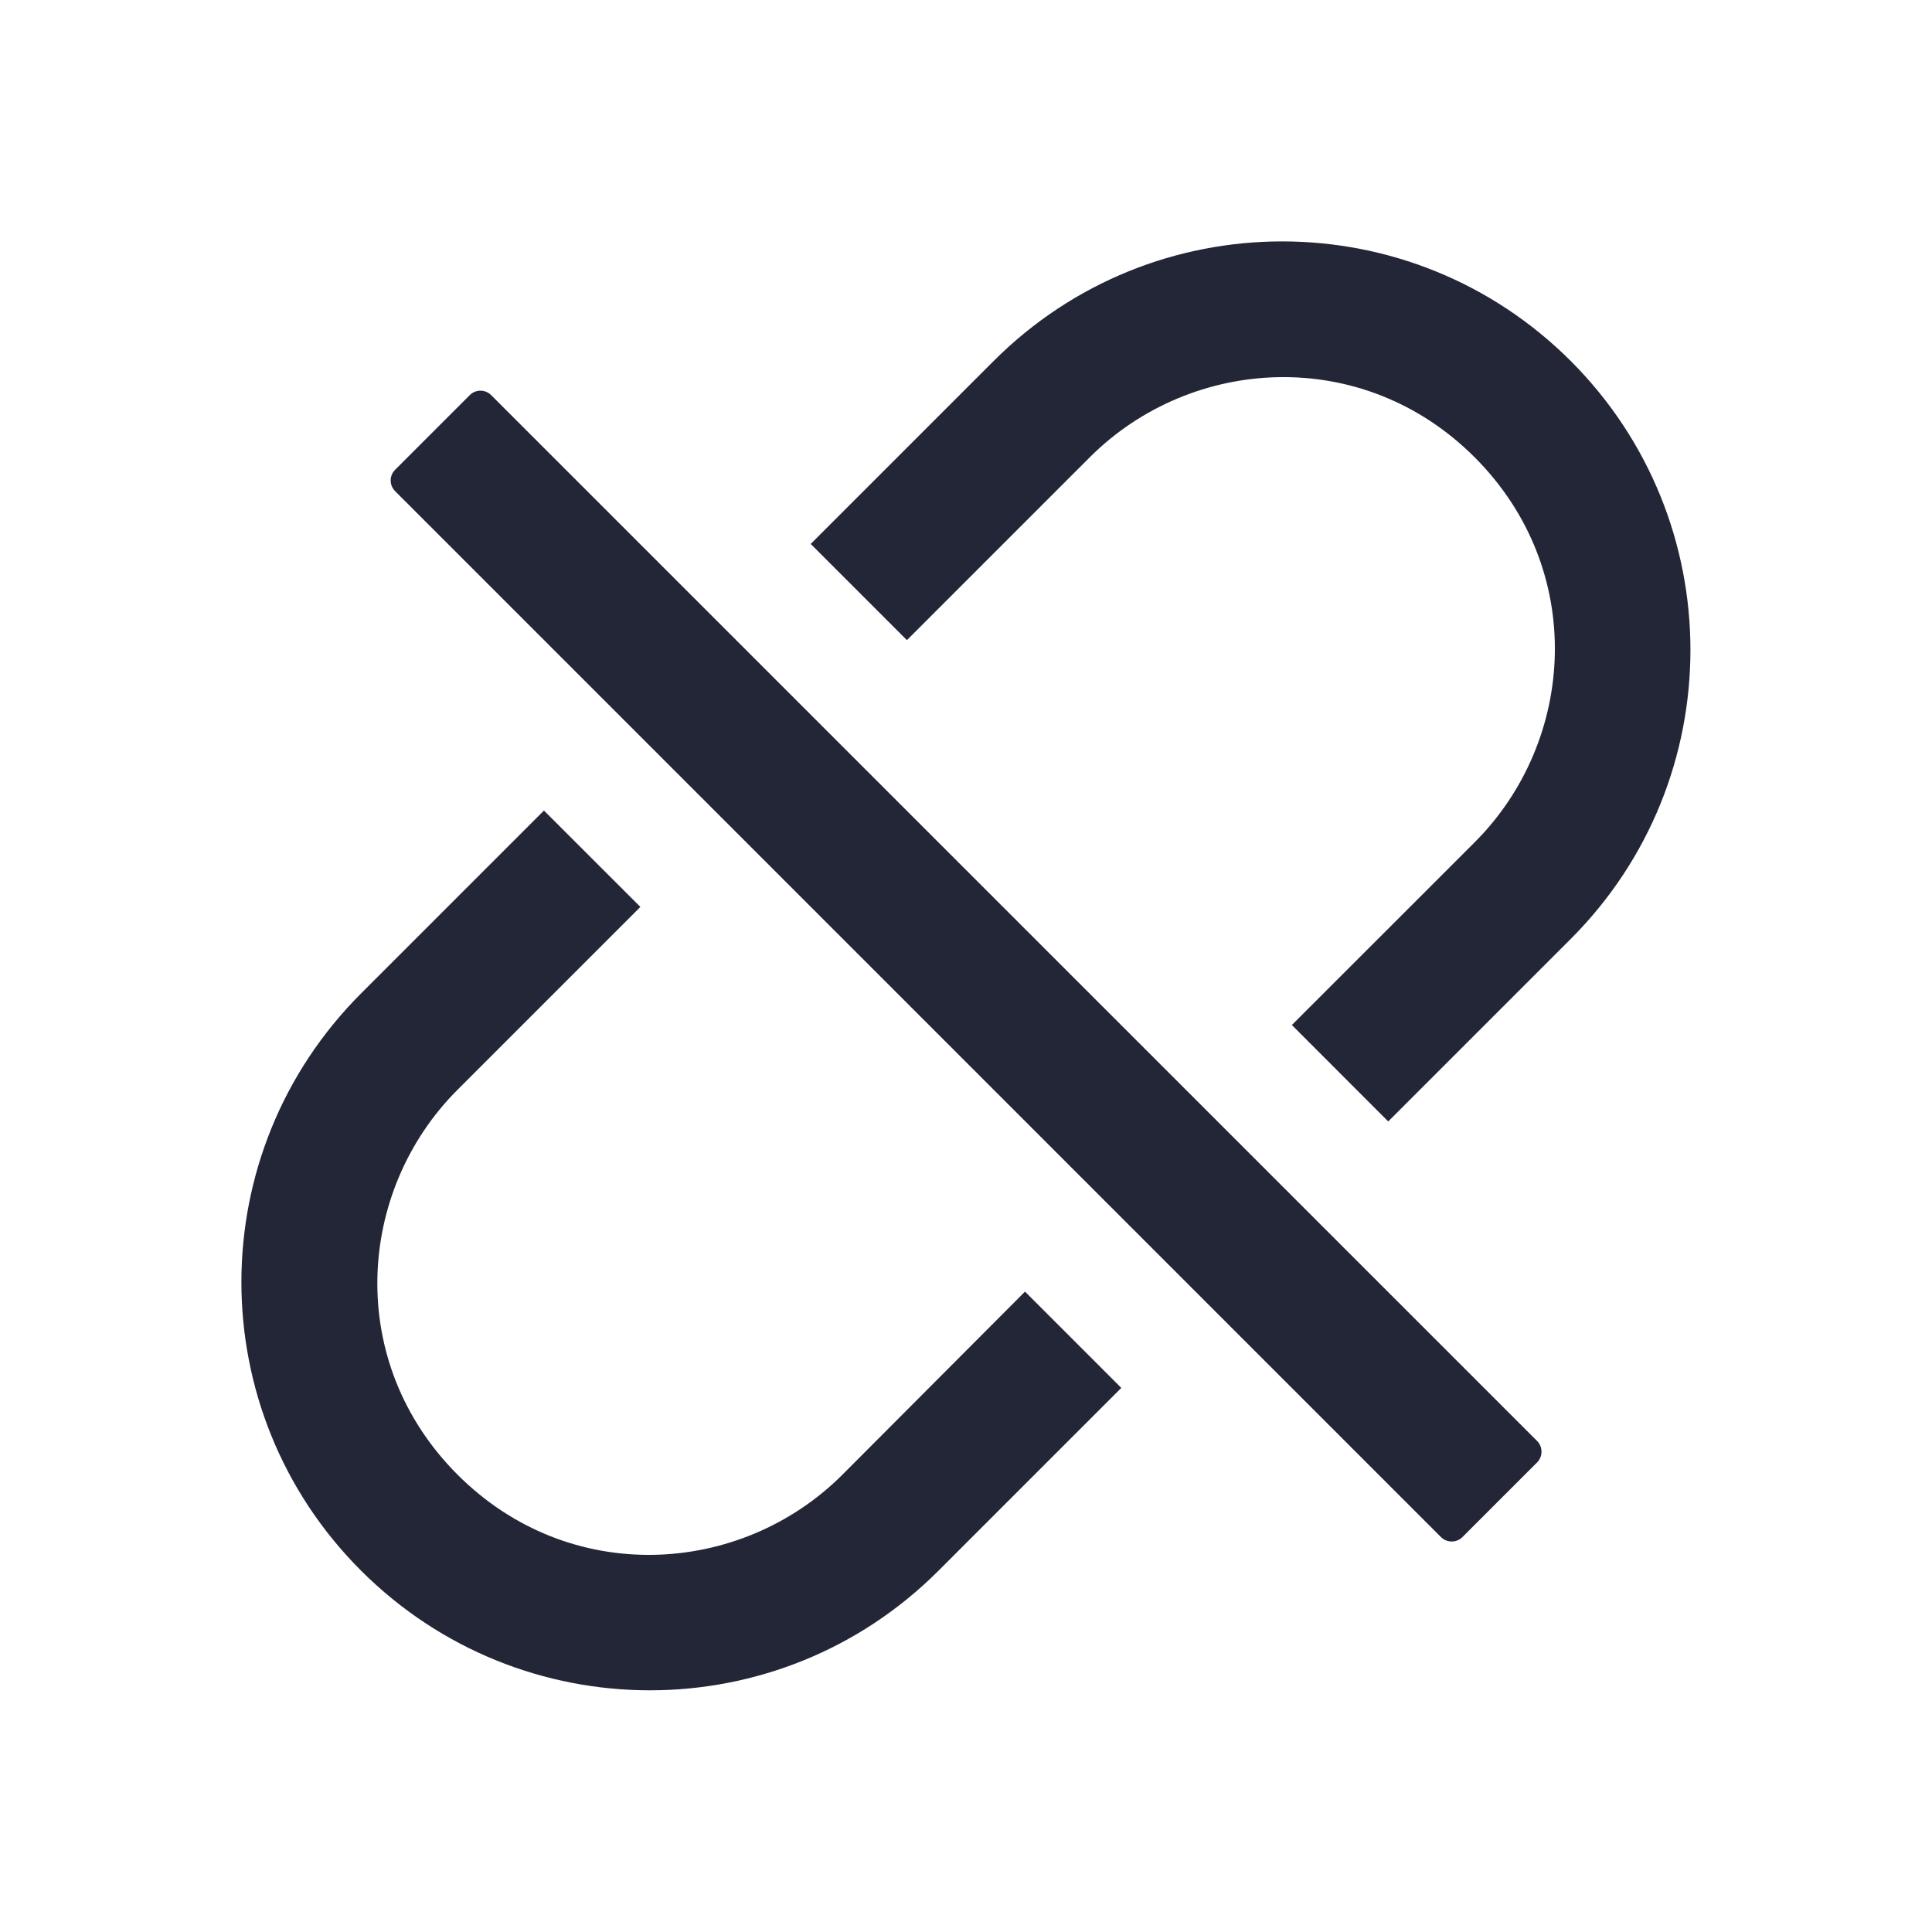
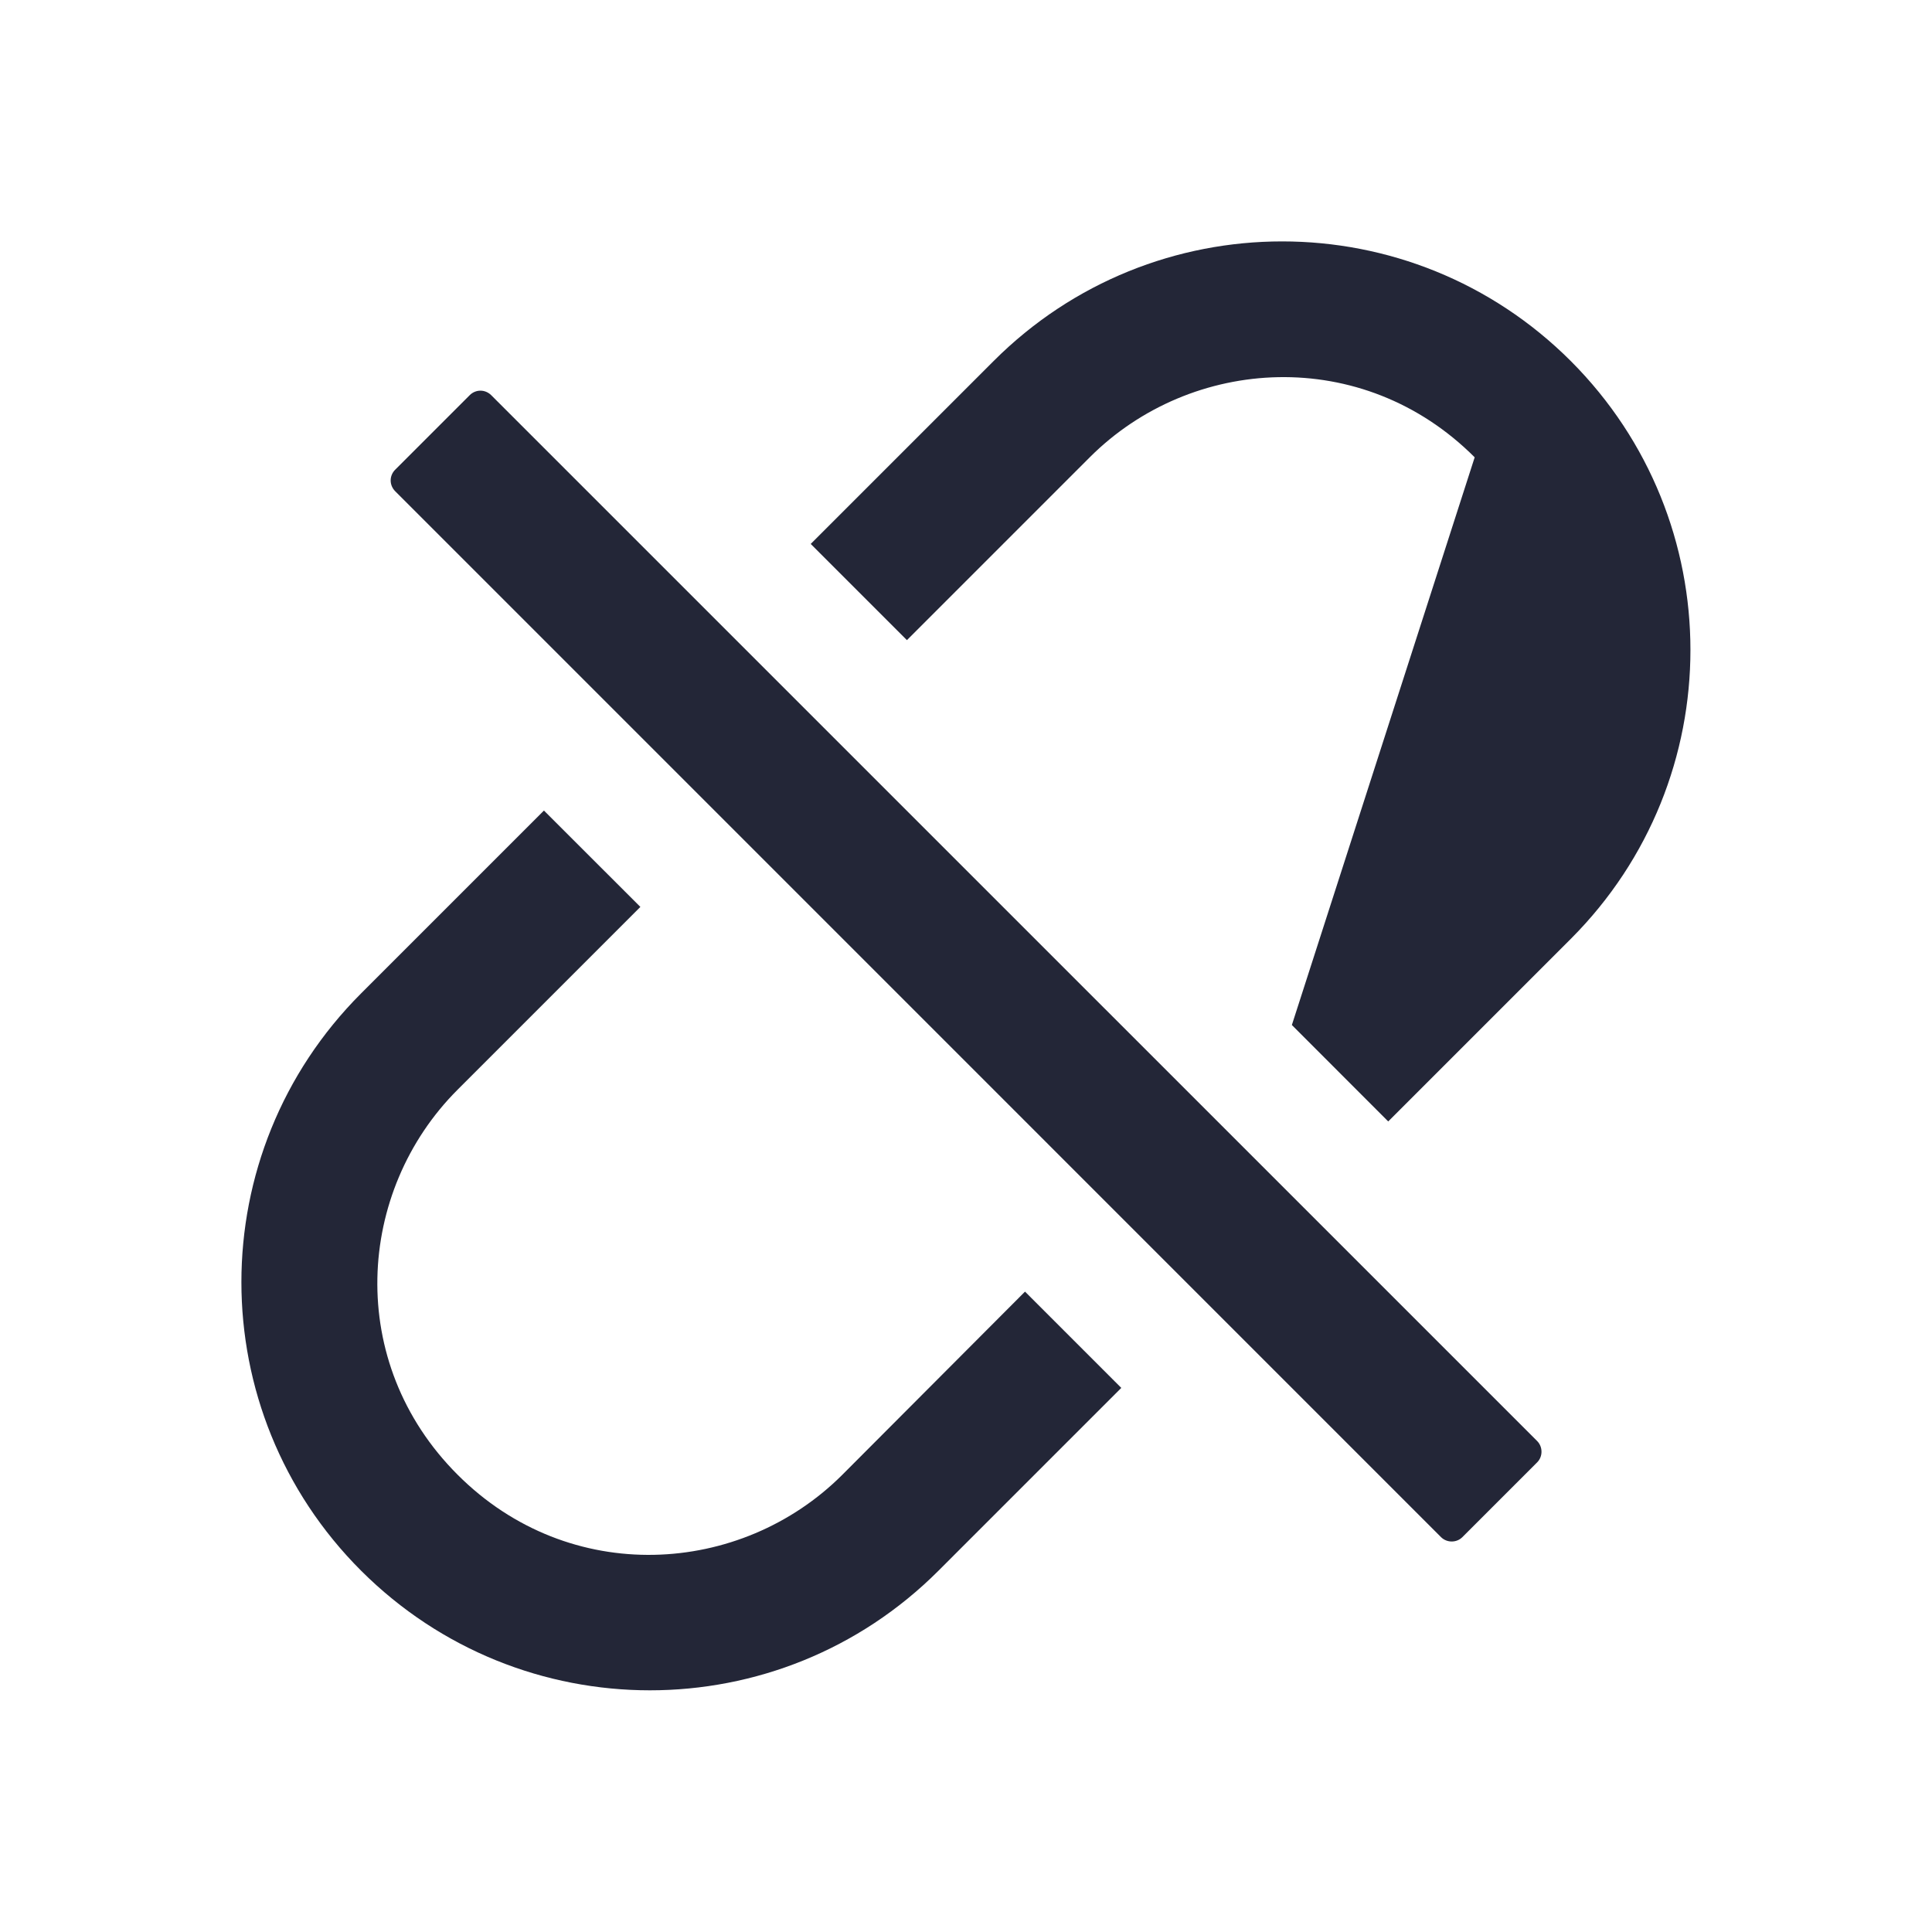
<svg xmlns="http://www.w3.org/2000/svg" width="24" height="24" viewBox="0 0 24 24" fill="none">
-   <path d="M19.514 4.486C17.531 2.503 14.323 2.503 12.342 4.486L10.071 6.757L11.266 7.952L13.537 5.681C14.798 4.42 16.927 4.287 18.319 5.681C19.713 7.076 19.58 9.202 18.319 10.463L16.048 12.733L17.245 13.931L19.516 11.66C21.494 9.677 21.494 6.469 19.514 4.486ZM10.465 18.319C9.204 19.58 7.076 19.713 5.684 18.319C4.289 16.924 4.423 14.798 5.684 13.537L7.955 11.266L6.757 10.069L4.486 12.34C2.503 14.323 2.503 17.531 4.486 19.512C6.469 21.492 9.677 21.494 11.658 19.512L13.929 17.241L12.733 16.045L10.465 18.319ZM6.101 4.908C6.065 4.873 6.018 4.853 5.968 4.853C5.919 4.853 5.871 4.873 5.836 4.908L4.908 5.836C4.873 5.871 4.853 5.919 4.853 5.968C4.853 6.018 4.873 6.065 4.908 6.101L17.901 19.095C17.974 19.167 18.094 19.167 18.166 19.095L19.095 18.166C19.167 18.094 19.167 17.974 19.095 17.901L6.101 4.908Z" fill="#232637" />
+   <path d="M19.514 4.486C17.531 2.503 14.323 2.503 12.342 4.486L10.071 6.757L11.266 7.952L13.537 5.681C14.798 4.42 16.927 4.287 18.319 5.681L16.048 12.733L17.245 13.931L19.516 11.66C21.494 9.677 21.494 6.469 19.514 4.486ZM10.465 18.319C9.204 19.58 7.076 19.713 5.684 18.319C4.289 16.924 4.423 14.798 5.684 13.537L7.955 11.266L6.757 10.069L4.486 12.34C2.503 14.323 2.503 17.531 4.486 19.512C6.469 21.492 9.677 21.494 11.658 19.512L13.929 17.241L12.733 16.045L10.465 18.319ZM6.101 4.908C6.065 4.873 6.018 4.853 5.968 4.853C5.919 4.853 5.871 4.873 5.836 4.908L4.908 5.836C4.873 5.871 4.853 5.919 4.853 5.968C4.853 6.018 4.873 6.065 4.908 6.101L17.901 19.095C17.974 19.167 18.094 19.167 18.166 19.095L19.095 18.166C19.167 18.094 19.167 17.974 19.095 17.901L6.101 4.908Z" fill="#232637" />
</svg>